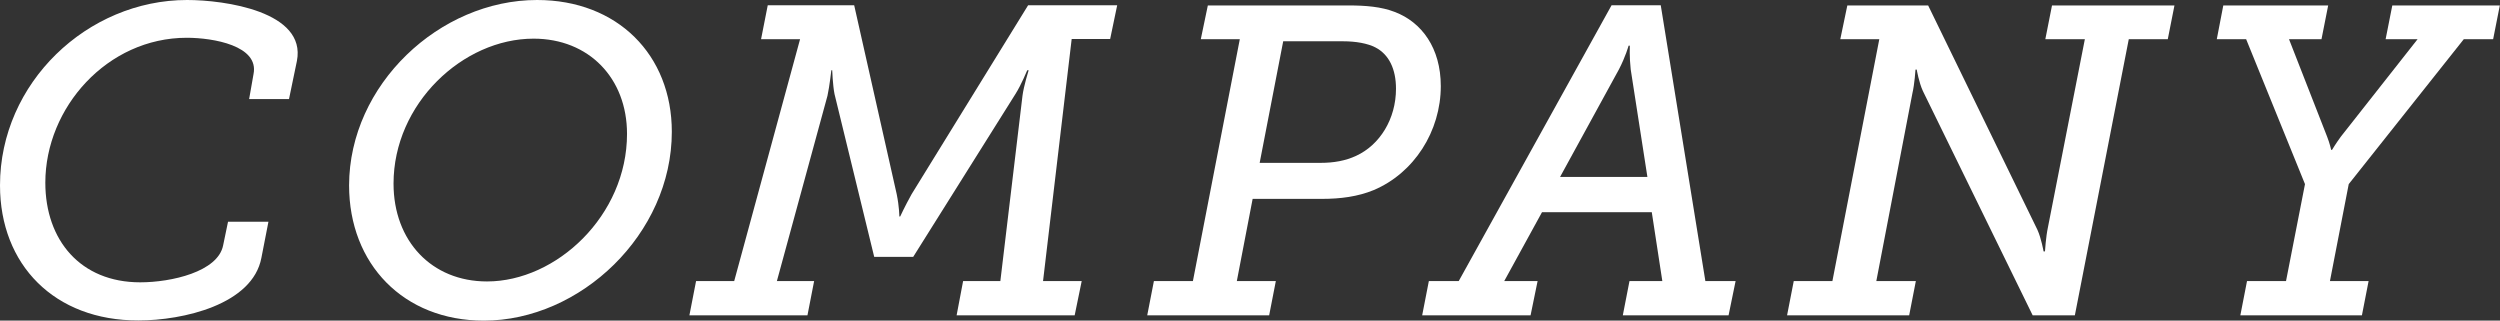
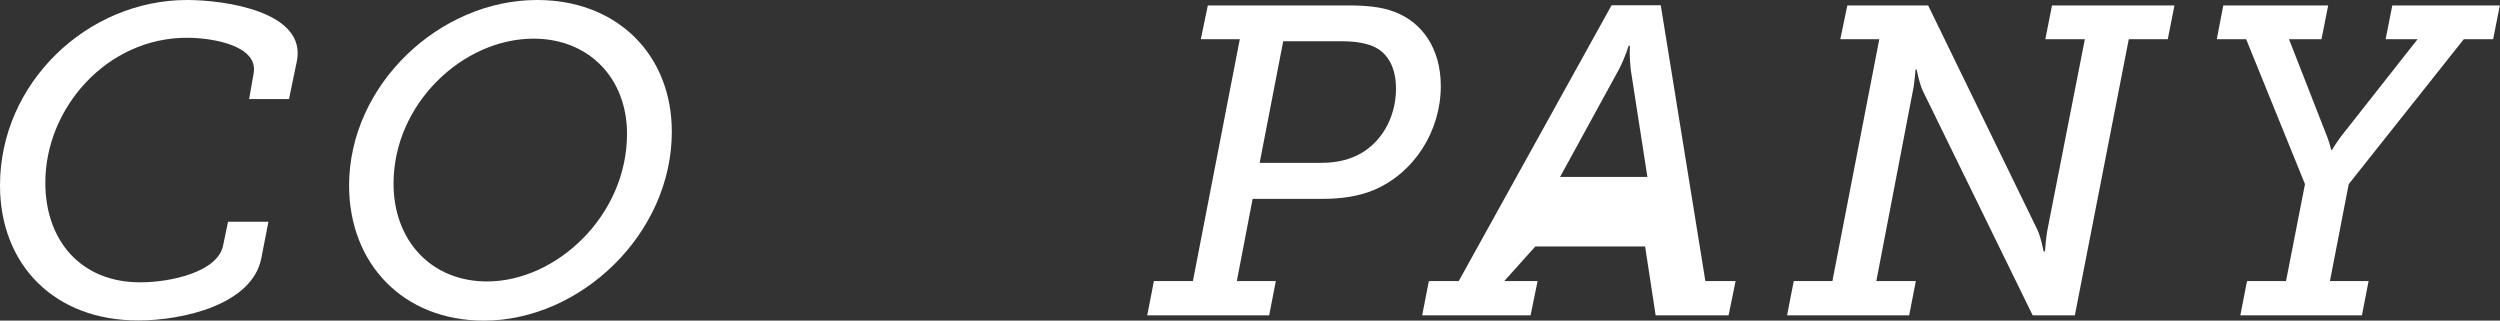
<svg xmlns="http://www.w3.org/2000/svg" version="1.1" id="レイヤー_1" x="0px" y="0px" viewBox="0 0 142.3 18.25" style="enable-background:new 0 0 142.3 18.25;" xml:space="preserve">
  <rect x="0" y="0" width="142.3" height="18.25" fill="#333333" stroke="none" />
  <style type="text/css">
	.st0{fill:none;stroke:#E1E453;stroke-width:0.567;stroke-miterlimit:10;}
	.st1{fill:#FFFFFF;}
	.st2{fill:none;stroke:#FFFFFF;stroke-width:0.992;stroke-miterlimit:10;}
	.st3{fill:#0B121F;}
	.st4{fill:none;stroke:#FFFFFF;stroke-width:0.992;stroke-linecap:round;stroke-linejoin:round;stroke-miterlimit:10;}
	.st5{clip-path:url(#SVGID_00000129907772237943460130000008877740027780524463_);}
	.st6{clip-path:url(#SVGID_00000152982898748794943670000002868441551360050058_);}
	.st7{fill:none;stroke:#E6E6E6;}
	.st8{fill:none;stroke:#EDF740;}
</style>
  <g>
    <path class="st1" d="M10.65,0c2.12,0,6.8,0.65,6.25,3.47l-0.45,2.17h-2.27l0.25-1.42c0.33-1.62-2.3-2.07-3.8-2.07   c-4.52,0-8.05,3.97-8.05,8.25c0,3.27,2,5.67,5.4,5.67c1.77,0,4.42-0.6,4.72-2.1l0.28-1.35h2.3l-0.4,2.05   c-0.5,2.67-4.47,3.57-7,3.57C3.1,18.25,0,15.07,0,10.55C0,4.72,4.97,0,10.65,0z" />
    <path class="st1" d="M30.57,0c4.57,0,7.67,3.12,7.67,7.5c0,5.82-5.2,10.75-10.7,10.75c-4.57,0-7.67-3.22-7.67-7.7   C19.88,4.82,25.02,0,30.57,0z M27.72,16.02c3.95,0,7.97-3.75,7.97-8.4c0-3.17-2.17-5.42-5.32-5.42c-4.02,0-7.97,3.7-7.97,8.25   C22.4,13.72,24.57,16.02,27.72,16.02z" />
-     <path class="st1" d="M39.62,16h2.17l3.75-13.77h-2.22L43.7,0.3h4.92l2.42,10.75c0.15,0.73,0.15,1.27,0.15,1.27h0.05   c0,0,0.25-0.55,0.65-1.27L58.52,0.3h5.07l-0.4,1.92H61L59.37,16h2.2l-0.4,1.95h-6.72L54.82,16h2.12L58.2,5.45   C58.27,4.9,58.55,4,58.55,4h-0.08c0,0-0.35,0.85-0.67,1.35l-5.82,9.27h-2.22L47.5,5.35C47.4,4.85,47.37,4,47.37,4h-0.05   c0,0-0.1,0.9-0.22,1.45L44.22,16h2.12l-0.38,1.95h-6.72L39.62,16z" />
    <path class="st1" d="M65.68,16h2.22l2.67-13.77h-2.22l0.4-1.92h8.02c0.95,0,1.85,0.07,2.62,0.37c1.53,0.58,2.62,2.05,2.62,4.22   c0,2.57-1.52,4.95-3.82,5.92c-0.9,0.37-1.88,0.5-2.95,0.5H71.3L70.4,16h2.22l-0.38,1.95H65.3L65.68,16z M75.17,9.27   c0.75,0,1.42-0.12,2.02-0.4c1.35-0.62,2.27-2.1,2.27-3.82c0-1.12-0.4-1.95-1.17-2.35c-0.45-0.23-1.1-0.35-1.85-0.35h-3.4L71.7,9.27   H75.17z" />
-     <path class="st1" d="M81.33,16h1.7l8.7-15.7h2.8L97.07,16h1.72l-0.4,1.95h-6.02L92.75,16h1.87l-0.6-3.92h-6.25L85.62,16h1.9   l-0.4,1.95h-6.17L81.33,16z M93.77,10.07l-0.95-6.12c-0.08-0.72-0.05-1.35-0.05-1.35H92.7c0,0-0.17,0.62-0.55,1.35l-3.35,6.12   H93.77z" />
+     <path class="st1" d="M81.33,16h1.7l8.7-15.7h2.8L97.07,16h1.72l-0.4,1.95h-6.02h1.87l-0.6-3.92h-6.25L85.62,16h1.9   l-0.4,1.95h-6.17L81.33,16z M93.77,10.07l-0.95-6.12c-0.08-0.72-0.05-1.35-0.05-1.35H92.7c0,0-0.17,0.62-0.55,1.35l-3.35,6.12   H93.77z" />
    <path class="st1" d="M102.1,16h2.2l2.67-13.77h-2.22l0.4-1.92h4.6l6.22,12.77c0.22,0.48,0.35,1.23,0.35,1.23h0.08   c0,0,0.05-0.83,0.17-1.38l2.1-10.7h-2.25l0.38-1.92h6.97l-0.38,1.92h-2.22l-3.07,15.72h-2.4l-6.25-12.77   c-0.23-0.5-0.35-1.22-0.35-1.22h-0.07c0,0-0.05,0.82-0.18,1.37L106.8,16h2.25l-0.38,1.95h-6.95L102.1,16z" />
    <path class="st1" d="M127.9,16h2.22l1.08-5.52l-3.35-8.25h-1.67l0.37-1.92h5.97l-0.38,1.92h-1.85l2.17,5.55   c0.15,0.38,0.23,0.75,0.23,0.75h0.05c0,0,0.22-0.37,0.5-0.75l4.37-5.55h-1.82l0.38-1.92h6.12l-0.38,1.92h-1.67l-6.55,8.25   L132.62,16h2.2l-0.38,1.95h-6.92L127.9,16z" />
  </g>
</svg>